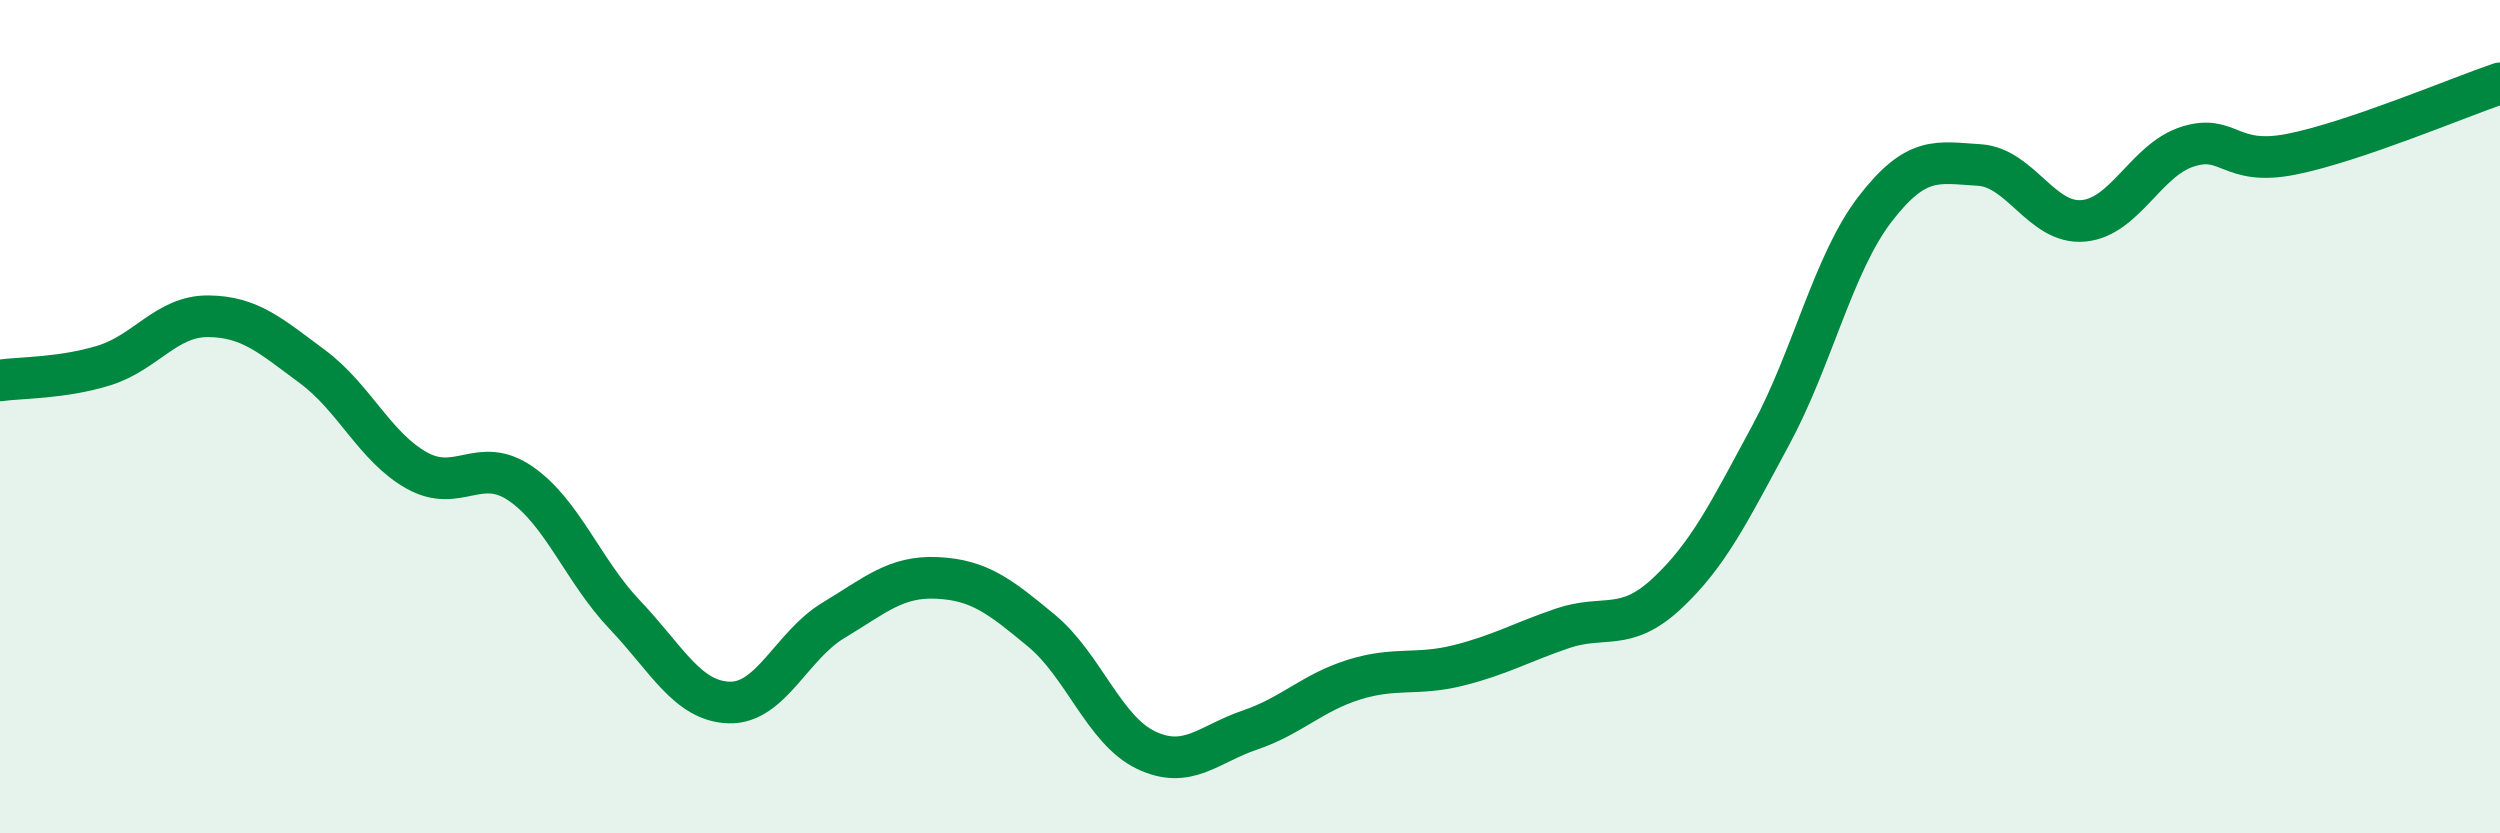
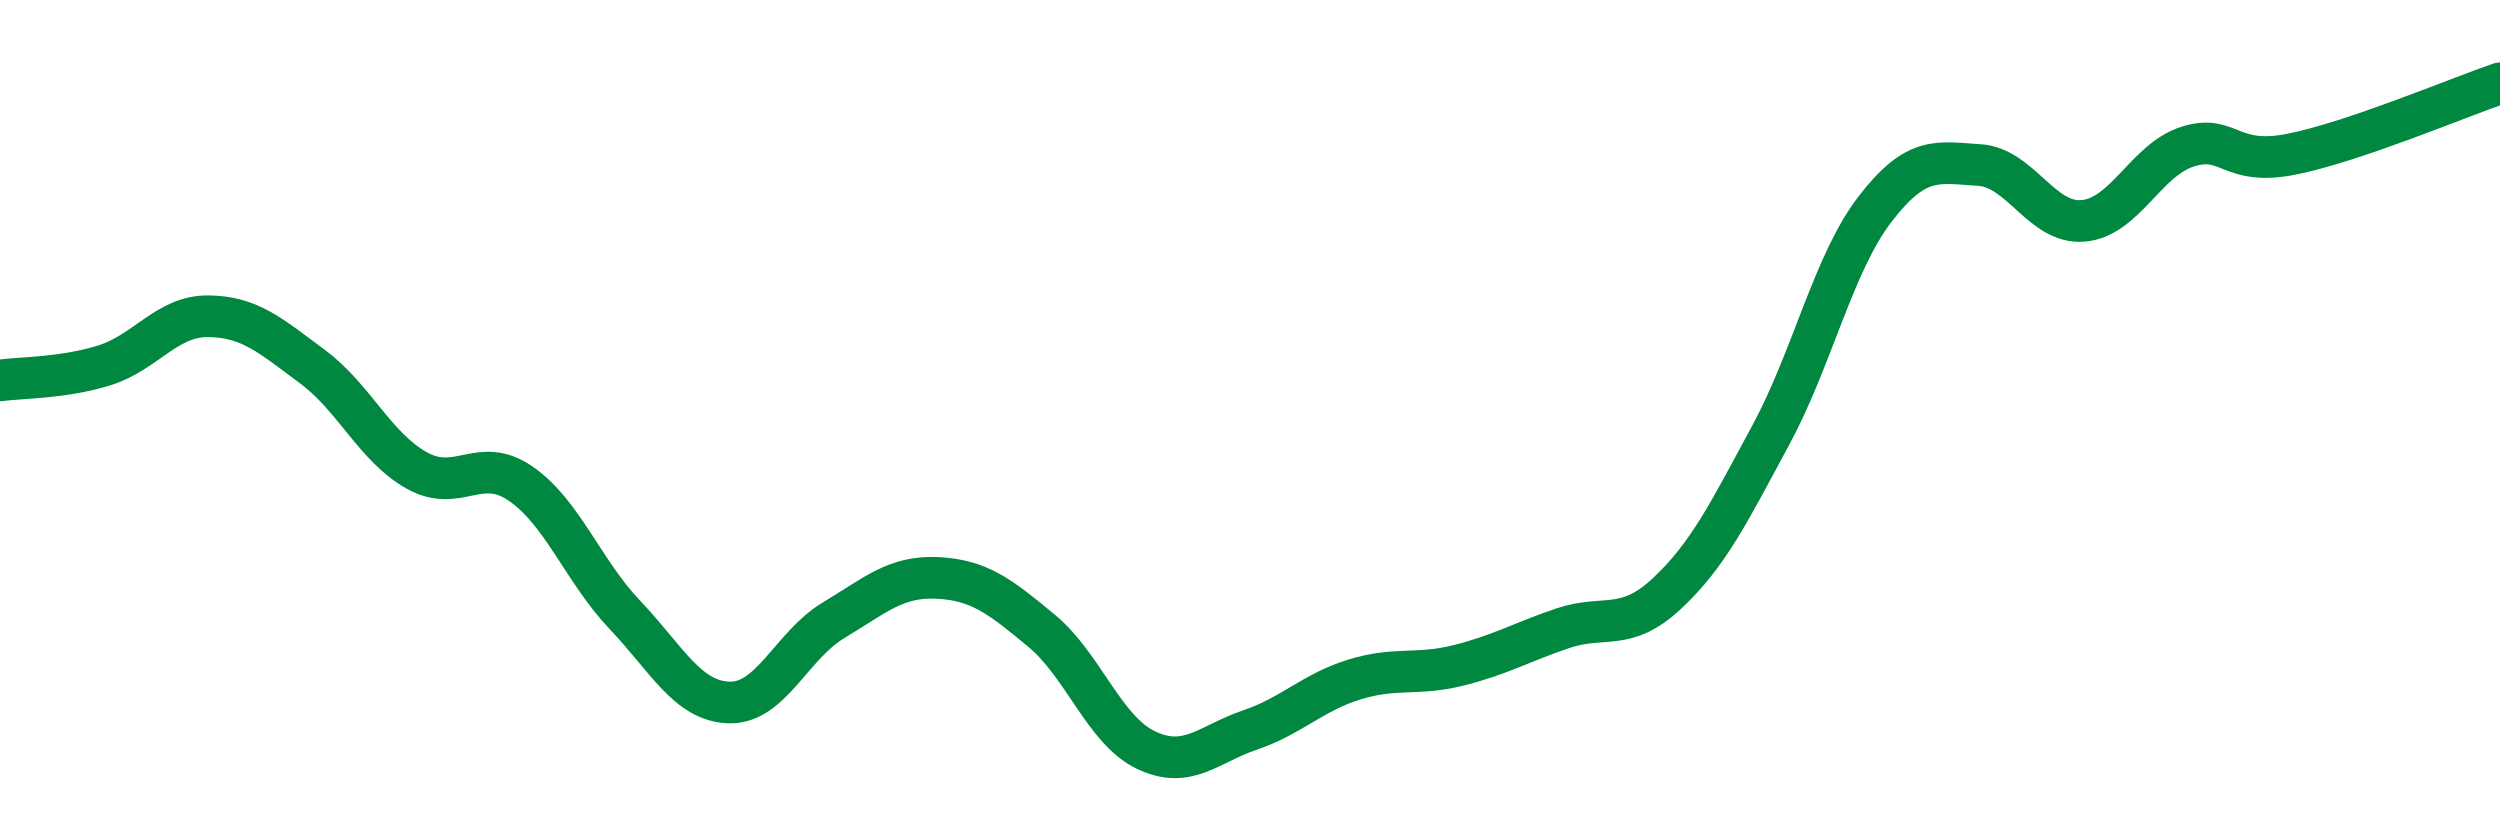
<svg xmlns="http://www.w3.org/2000/svg" width="60" height="20" viewBox="0 0 60 20">
-   <path d="M 0,9.13 C 0.5,9.06 1.5,9.08 2.5,8.77 C 3.5,8.46 4,7.58 5,7.59 C 6,7.6 6.5,8.06 7.5,8.8 C 8.5,9.54 9,10.73 10,11.29 C 11,11.85 11.5,10.92 12.5,11.61 C 13.5,12.3 14,13.71 15,14.76 C 16,15.81 16.5,16.83 17.5,16.86 C 18.5,16.89 19,15.49 20,14.89 C 21,14.29 21.5,13.82 22.5,13.87 C 23.5,13.92 24,14.31 25,15.14 C 26,15.97 26.5,17.52 27.5,18 C 28.5,18.48 29,17.86 30,17.52 C 31,17.18 31.5,16.62 32.5,16.31 C 33.5,16 34,16.22 35,15.97 C 36,15.72 36.5,15.42 37.5,15.08 C 38.5,14.74 39,15.18 40,14.25 C 41,13.32 41.5,12.29 42.5,10.44 C 43.5,8.59 44,6.32 45,5.02 C 46,3.72 46.5,3.9 47.5,3.96 C 48.5,4.02 49,5.39 50,5.3 C 51,5.21 51.5,3.84 52.5,3.52 C 53.5,3.2 53.5,4 55,3.7 C 56.5,3.4 59,2.34 60,2L60 20L0 20Z" fill="#008740" opacity="0.1" stroke-linecap="round" stroke-linejoin="round" />
  <path d="M 0,9.13 C 0.5,9.06 1.5,9.08 2.5,8.77 C 3.5,8.46 4,7.58 5,7.59 C 6,7.6 6.5,8.06 7.5,8.8 C 8.5,9.54 9,10.73 10,11.29 C 11,11.85 11.5,10.92 12.5,11.61 C 13.5,12.3 14,13.71 15,14.76 C 16,15.81 16.5,16.83 17.5,16.86 C 18.5,16.89 19,15.49 20,14.89 C 21,14.29 21.5,13.82 22.5,13.87 C 23.5,13.92 24,14.31 25,15.14 C 26,15.97 26.5,17.52 27.5,18 C 28.5,18.48 29,17.86 30,17.52 C 31,17.18 31.5,16.62 32.5,16.31 C 33.5,16 34,16.22 35,15.97 C 36,15.72 36.5,15.42 37.5,15.08 C 38.5,14.74 39,15.18 40,14.25 C 41,13.32 41.5,12.29 42.5,10.44 C 43.5,8.59 44,6.32 45,5.02 C 46,3.72 46.5,3.9 47.5,3.96 C 48.5,4.02 49,5.39 50,5.3 C 51,5.21 51.5,3.84 52.5,3.52 C 53.5,3.2 53.5,4 55,3.7 C 56.5,3.4 59,2.34 60,2" stroke="#008740" stroke-width="1" fill="none" stroke-linecap="round" stroke-linejoin="round" />
</svg>